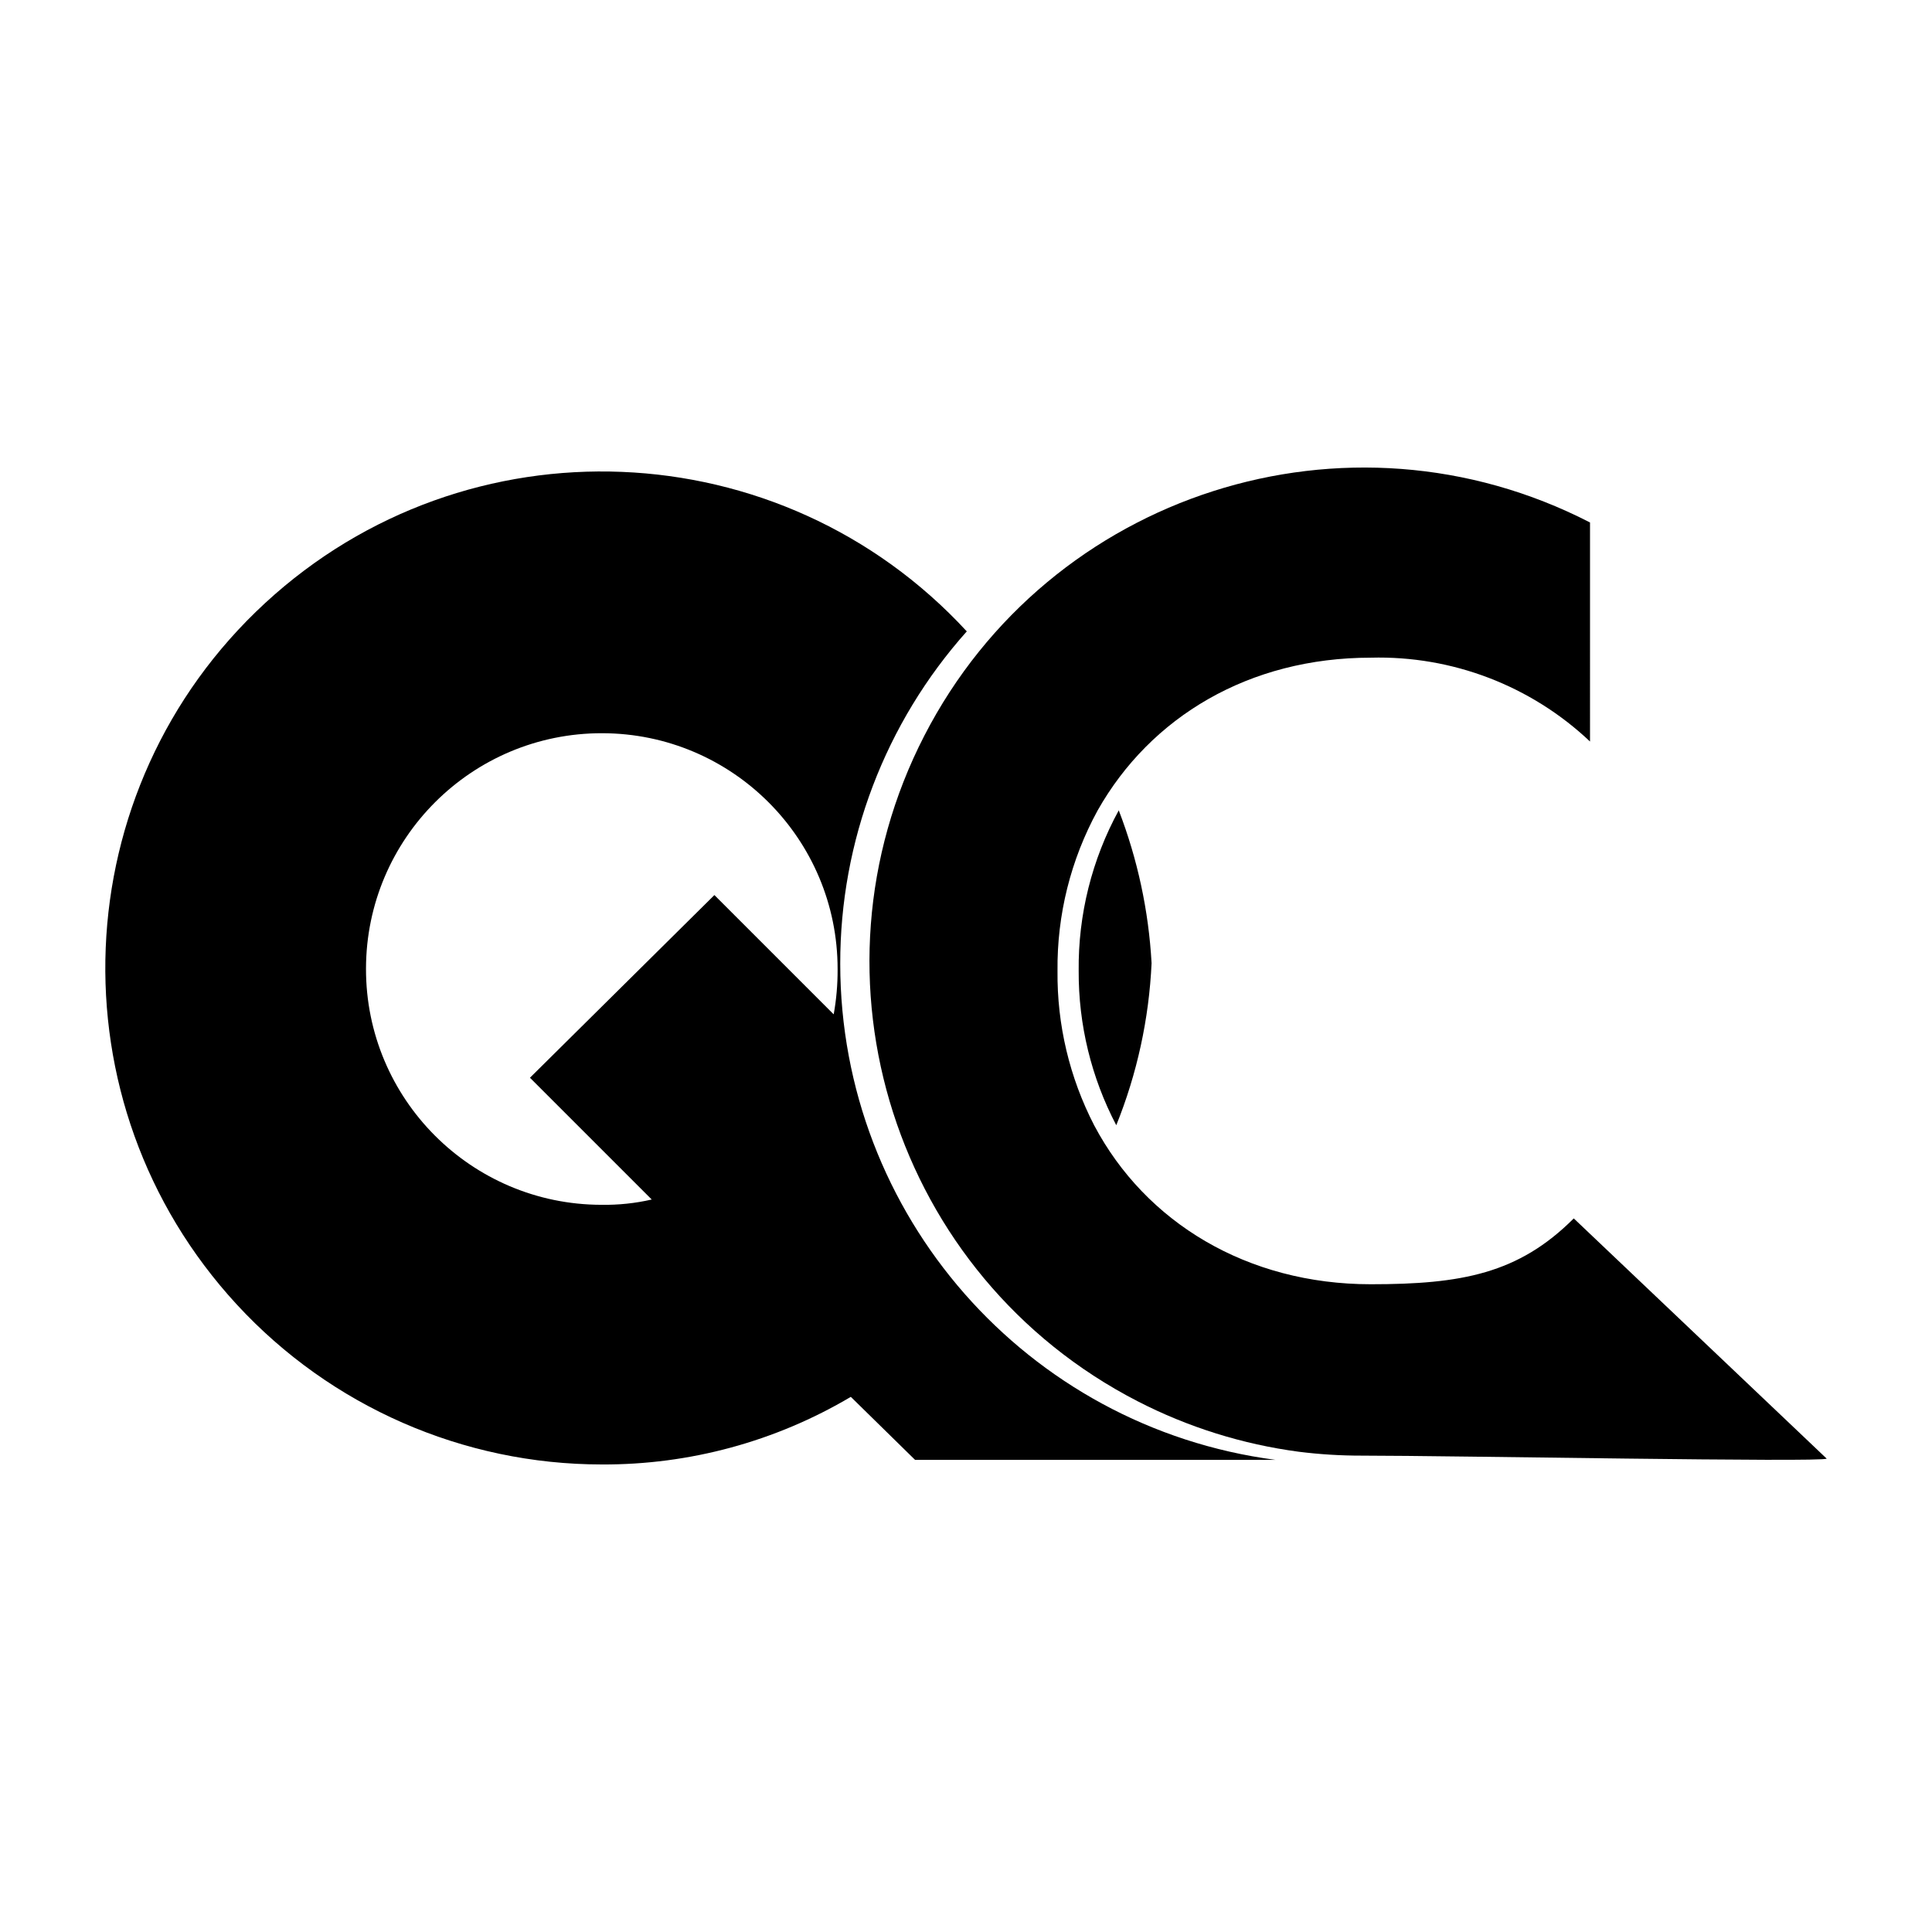
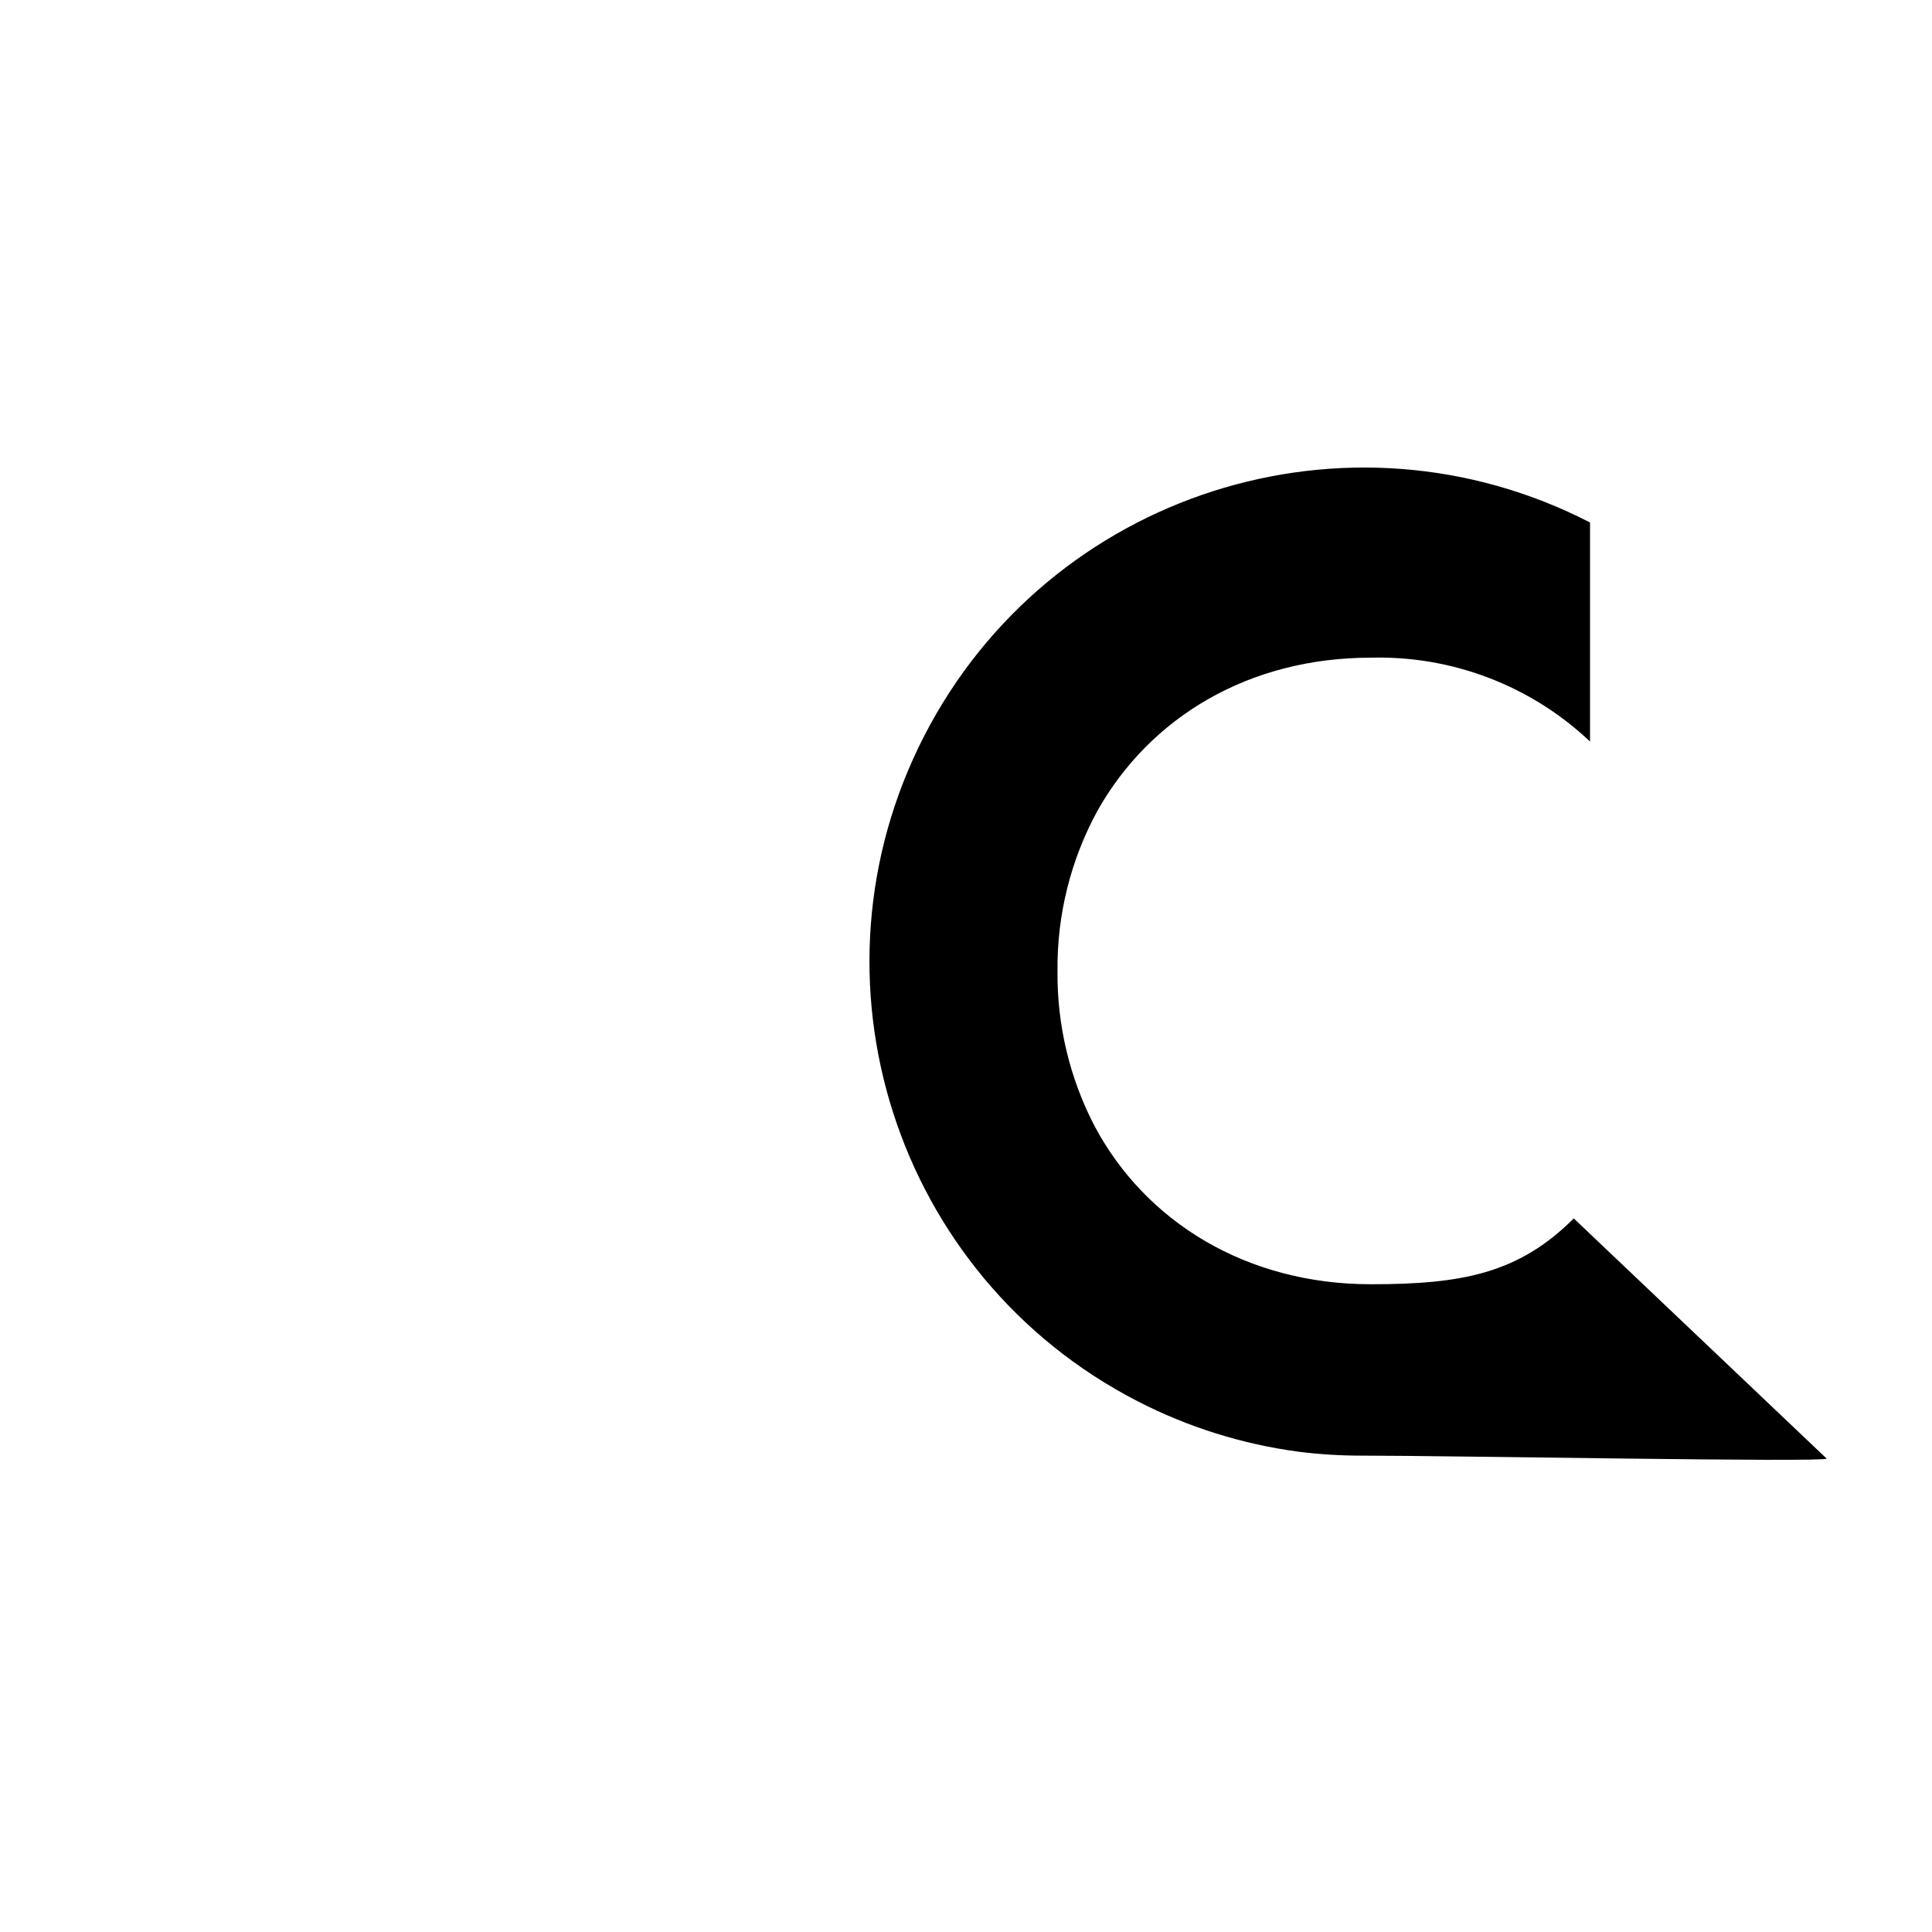
<svg xmlns="http://www.w3.org/2000/svg" version="1.1" id="Layer_1" x="0px" y="0px" width="200px" height="200px" viewBox="0 0 200 200" enable-background="new 0 0 200 200" xml:space="preserve">
  <g>
-     <path d="M115.557,116.483c2.154-5.345,3.39-11.016,3.654-16.773c-0.3-5.419-1.447-10.758-3.398-15.823   c-2.782,5.09-4.21,10.808-4.148,16.608C111.636,106.063,112.972,111.552,115.557,116.483z" />
    <path d="M162.916,126.13c-5.719,5.719-11.602,6.815-21.012,6.815c-12.79,0-23.314-6.395-28.631-16.444   c-2.553-4.939-3.858-10.428-3.8-15.987c-0.062-5.8,1.366-11.519,4.148-16.608c5.481-9.702,15.695-15.823,28.284-15.823   c8.415-0.226,16.576,2.896,22.693,8.679V54.087c-25.119-12.936-55.969-3.06-68.905,22.059s-3.06,55.969,22.059,68.905   c5.224,2.69,10.873,4.461,16.698,5.233c2.158,0.271,4.33,0.405,6.504,0.402c9.282,0,47.742,0.713,48.144,0.311L162.916,126.13z" />
-     <path d="M86.981,99.783c-0.018-12.695,4.646-24.952,13.1-34.423c-19.243-20.867-51.759-22.183-72.626-2.94   s-22.183,51.759-2.94,72.626c9.73,10.551,23.429,16.553,37.782,16.554c9.069,0.045,17.979-2.374,25.78-6.998l6.651,6.523h37.309   C106.268,147.734,86.998,125.775,86.981,99.783z M86.287,104.99L73.954,92.657l-19.093,18.91l12.607,12.607   c-1.707,0.392-3.456,0.576-5.207,0.548c-13.481-0.02-24.394-10.965-24.373-24.447s10.965-24.394,24.447-24.373   c13.474,0.02,24.384,10.954,24.374,24.428c0.009,1.562-0.126,3.122-0.402,4.659H86.287z" />
  </g>
</svg>